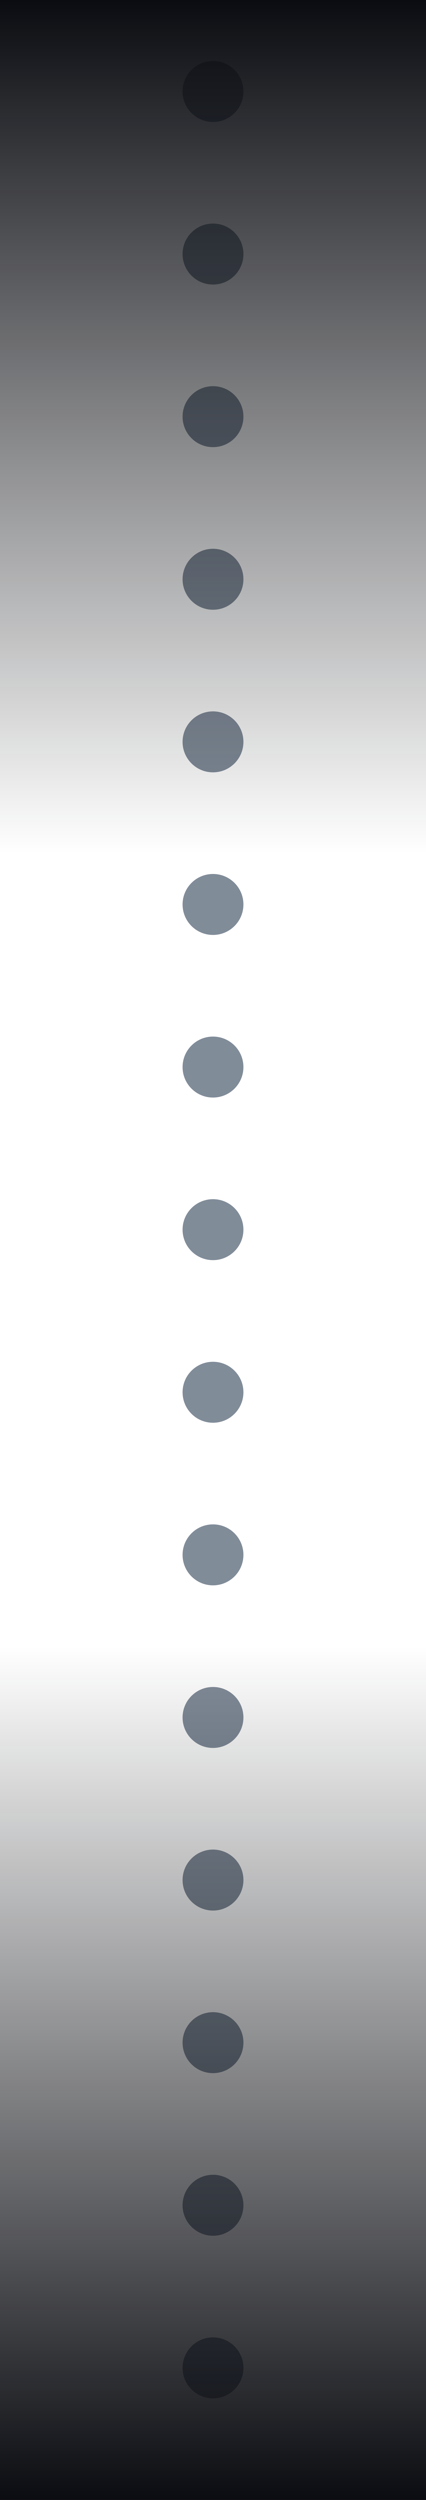
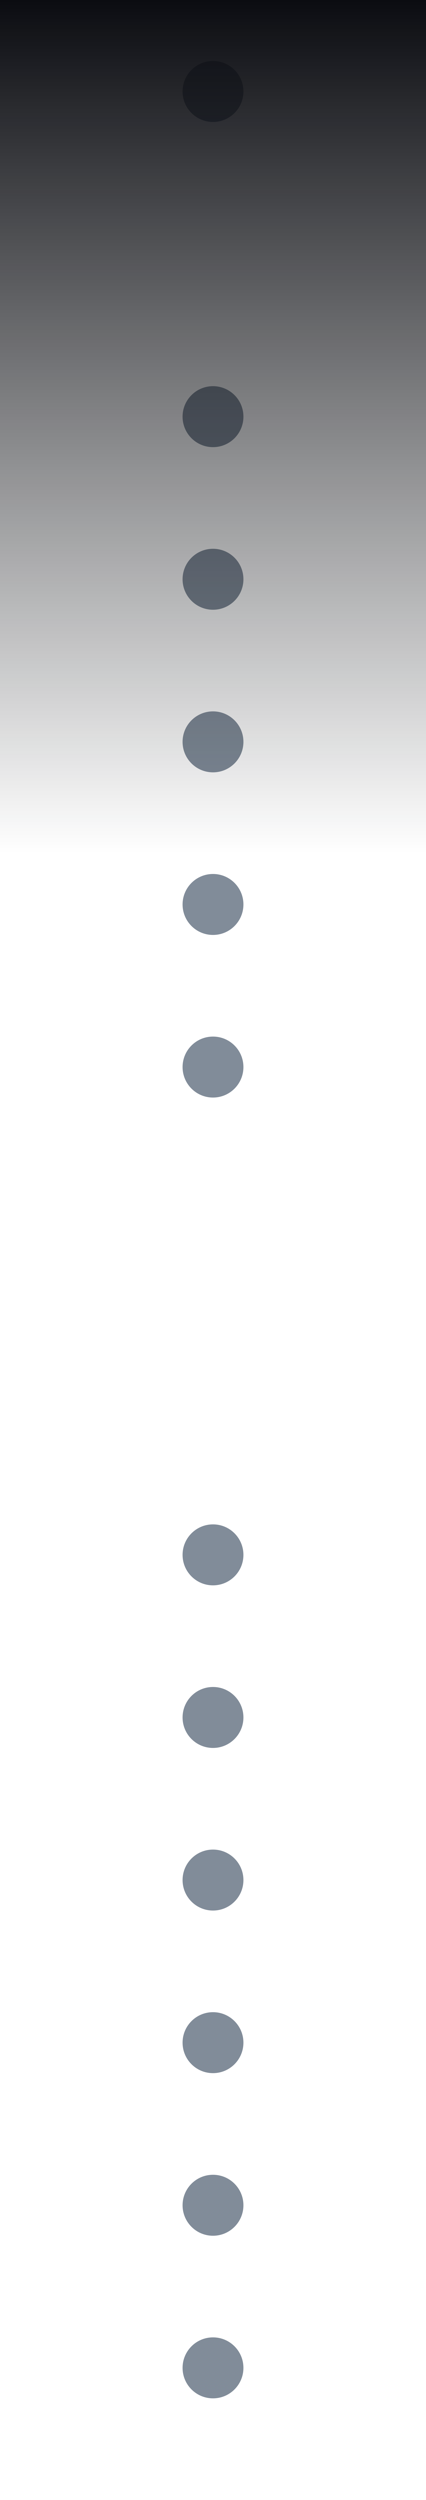
<svg xmlns="http://www.w3.org/2000/svg" width="21" height="123" viewBox="0 0 21 123" fill="none">
  <circle cx="10.5" cy="36.5" r="1.5" fill="#818C99" />
  <circle cx="10.5" cy="28.5" r="1.5" fill="#818C99" />
  <circle cx="10.5" cy="20.5" r="1.5" fill="#818C99" />
-   <circle cx="10.5" cy="12.5" r="1.5" fill="#818C99" />
  <circle cx="10.5" cy="4.5" r="1.5" fill="#818C99" />
  <circle cx="10.5" cy="44.5" r="1.5" fill="#818C99" />
  <circle cx="10.5" cy="52.5" r="1.5" fill="#818C99" />
-   <circle cx="10.5" cy="60.5" r="1.5" fill="#818C99" />
-   <circle cx="10.5" cy="68.5" r="1.5" fill="#818C99" />
  <circle cx="10.5" cy="76.5" r="1.5" fill="#818C99" />
  <circle cx="10.5" cy="84.5" r="1.5" fill="#818C99" />
  <circle cx="10.5" cy="92.5" r="1.5" fill="#818C99" />
  <circle cx="10.5" cy="100.5" r="1.5" fill="#818C99" />
  <circle cx="10.5" cy="108.5" r="1.5" fill="#818C99" />
  <circle cx="10.5" cy="116.5" r="1.5" fill="#818C99" />
  <rect width="21" height="42" fill="url(#paint0_linear_59_1031)" />
-   <rect x="21" y="123" width="21" height="42" transform="rotate(-180 21 123)" fill="url(#paint1_linear_59_1031)" />
  <defs>
    <linearGradient id="paint0_linear_59_1031" x1="10.5" y1="0" x2="10.5" y2="42" gradientUnits="userSpaceOnUse">
      <stop stop-color="#0B0C11" />
      <stop offset="1" stop-color="#0B0D11" stop-opacity="0" />
    </linearGradient>
    <linearGradient id="paint1_linear_59_1031" x1="31.5" y1="123" x2="31.5" y2="165" gradientUnits="userSpaceOnUse">
      <stop stop-color="#0B0C11" />
      <stop offset="1" stop-color="#0B0D11" stop-opacity="0" />
    </linearGradient>
  </defs>
</svg>